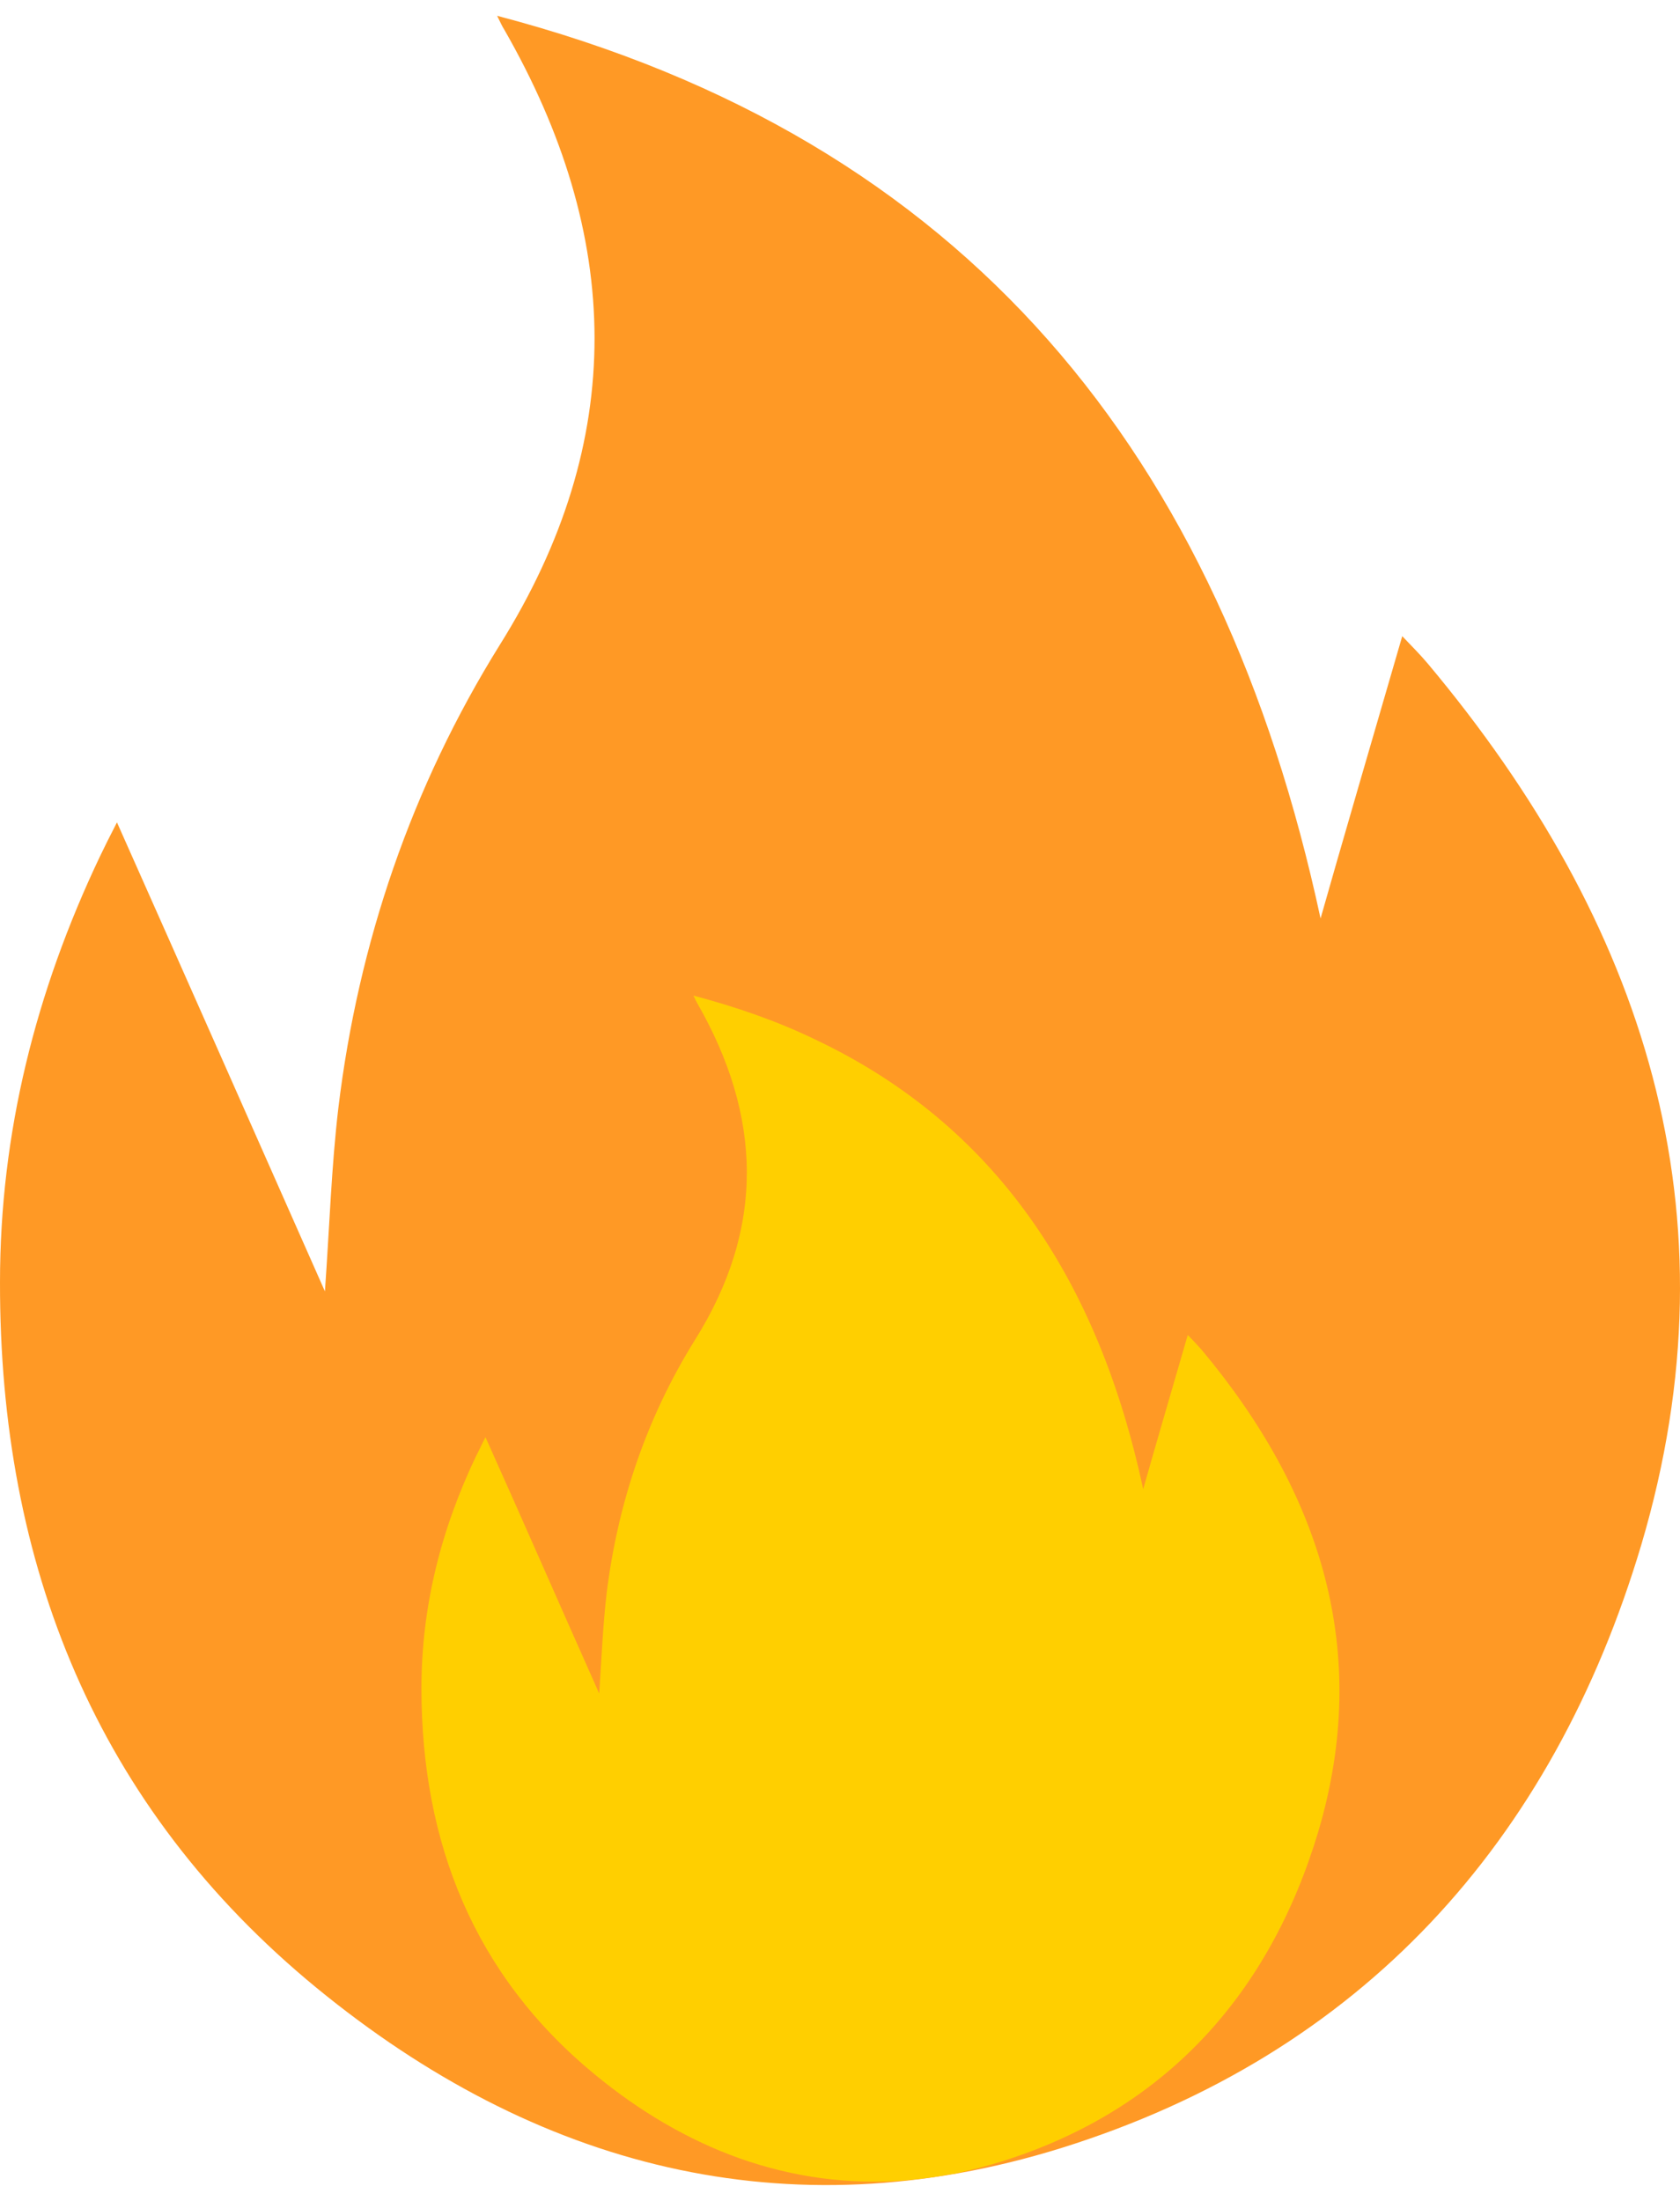
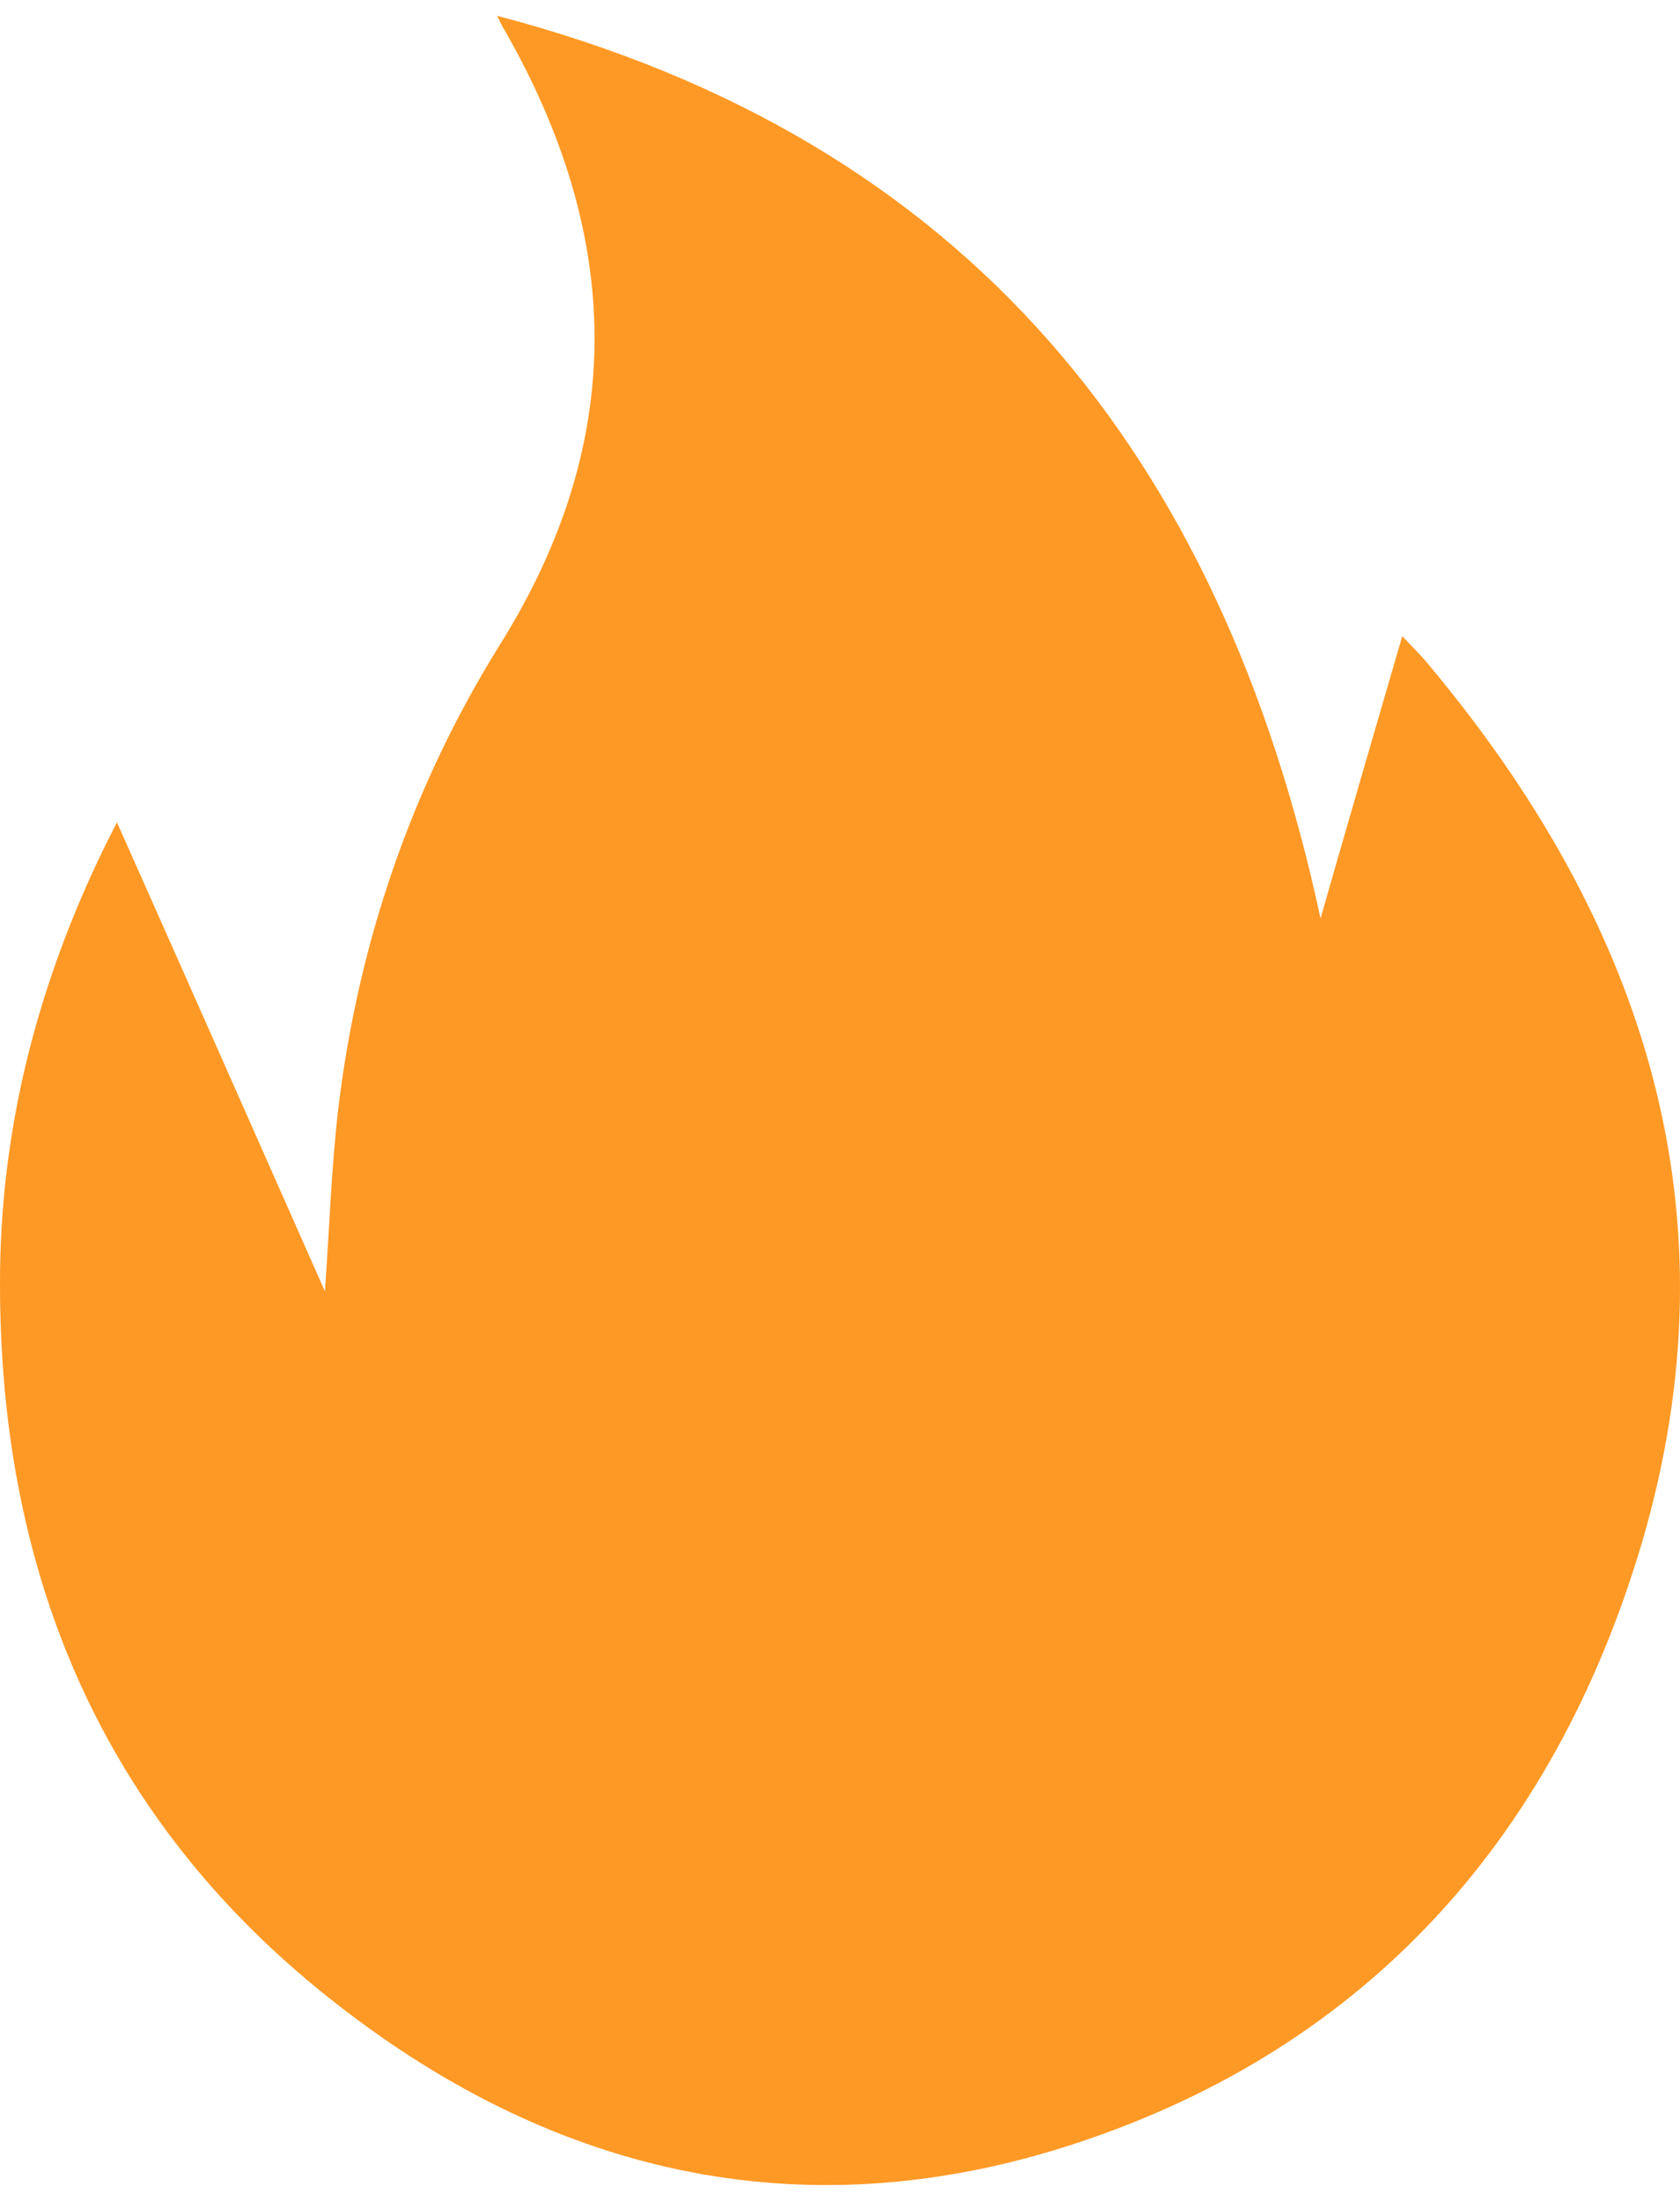
<svg xmlns="http://www.w3.org/2000/svg" width="42" height="55" viewBox="0 0 42 55" fill="none">
  <path d="M41.032 38.607C38.816 46.034 34.035 51.337 26.527 53.681C19.657 55.816 13.38 54.157 7.914 49.677C2.402 45.152 -0.012 39.106 4.16321e-05 32.039C4.16321e-05 28.314 0.894 24.775 2.495 21.41C2.611 21.166 2.739 20.911 2.924 20.551C4.676 24.485 6.371 28.314 8.123 32.271C8.239 30.635 8.285 29.162 8.459 27.688C8.958 23.557 10.293 19.658 12.486 16.13C15.712 10.989 15.561 5.884 12.602 0.732C12.556 0.662 12.521 0.581 12.428 0.395C24.206 3.482 30.53 11.407 33.014 22.953C33.339 21.793 34.684 17.174 35.056 15.898C35.311 16.165 35.508 16.362 35.694 16.583C41.102 23.035 43.492 30.31 41.032 38.607Z" fill="#FF8800" fill-opacity="0.852" />
-   <path d="M32.955 45.779C31.737 49.84 29.126 52.741 25.03 54.018C24.658 54.134 24.287 54.227 23.927 54.308C23.881 54.319 23.834 54.331 23.788 54.331C23.417 54.401 23.069 54.447 22.709 54.482C21.247 54.609 19.831 54.412 18.485 53.936C17.22 53.484 16.002 52.776 14.864 51.836C11.859 49.364 10.536 46.057 10.536 42.193C10.536 40.151 11.024 38.224 11.905 36.38C11.975 36.252 12.033 36.113 12.137 35.915C13.101 38.062 14.017 40.162 14.98 42.321C15.039 41.427 15.073 40.615 15.166 39.814C15.445 37.563 16.164 35.428 17.371 33.49C19.135 30.682 19.053 27.897 17.429 25.066C17.406 25.019 17.383 24.984 17.336 24.88C18.427 25.17 19.425 25.518 20.342 25.959C24.879 28.094 27.455 31.97 28.58 37.215C28.755 36.577 29.497 34.047 29.694 33.362C29.834 33.502 29.938 33.618 30.043 33.734C33.002 37.273 34.301 41.253 32.955 45.779Z" fill="#FFCF00" />
</svg>